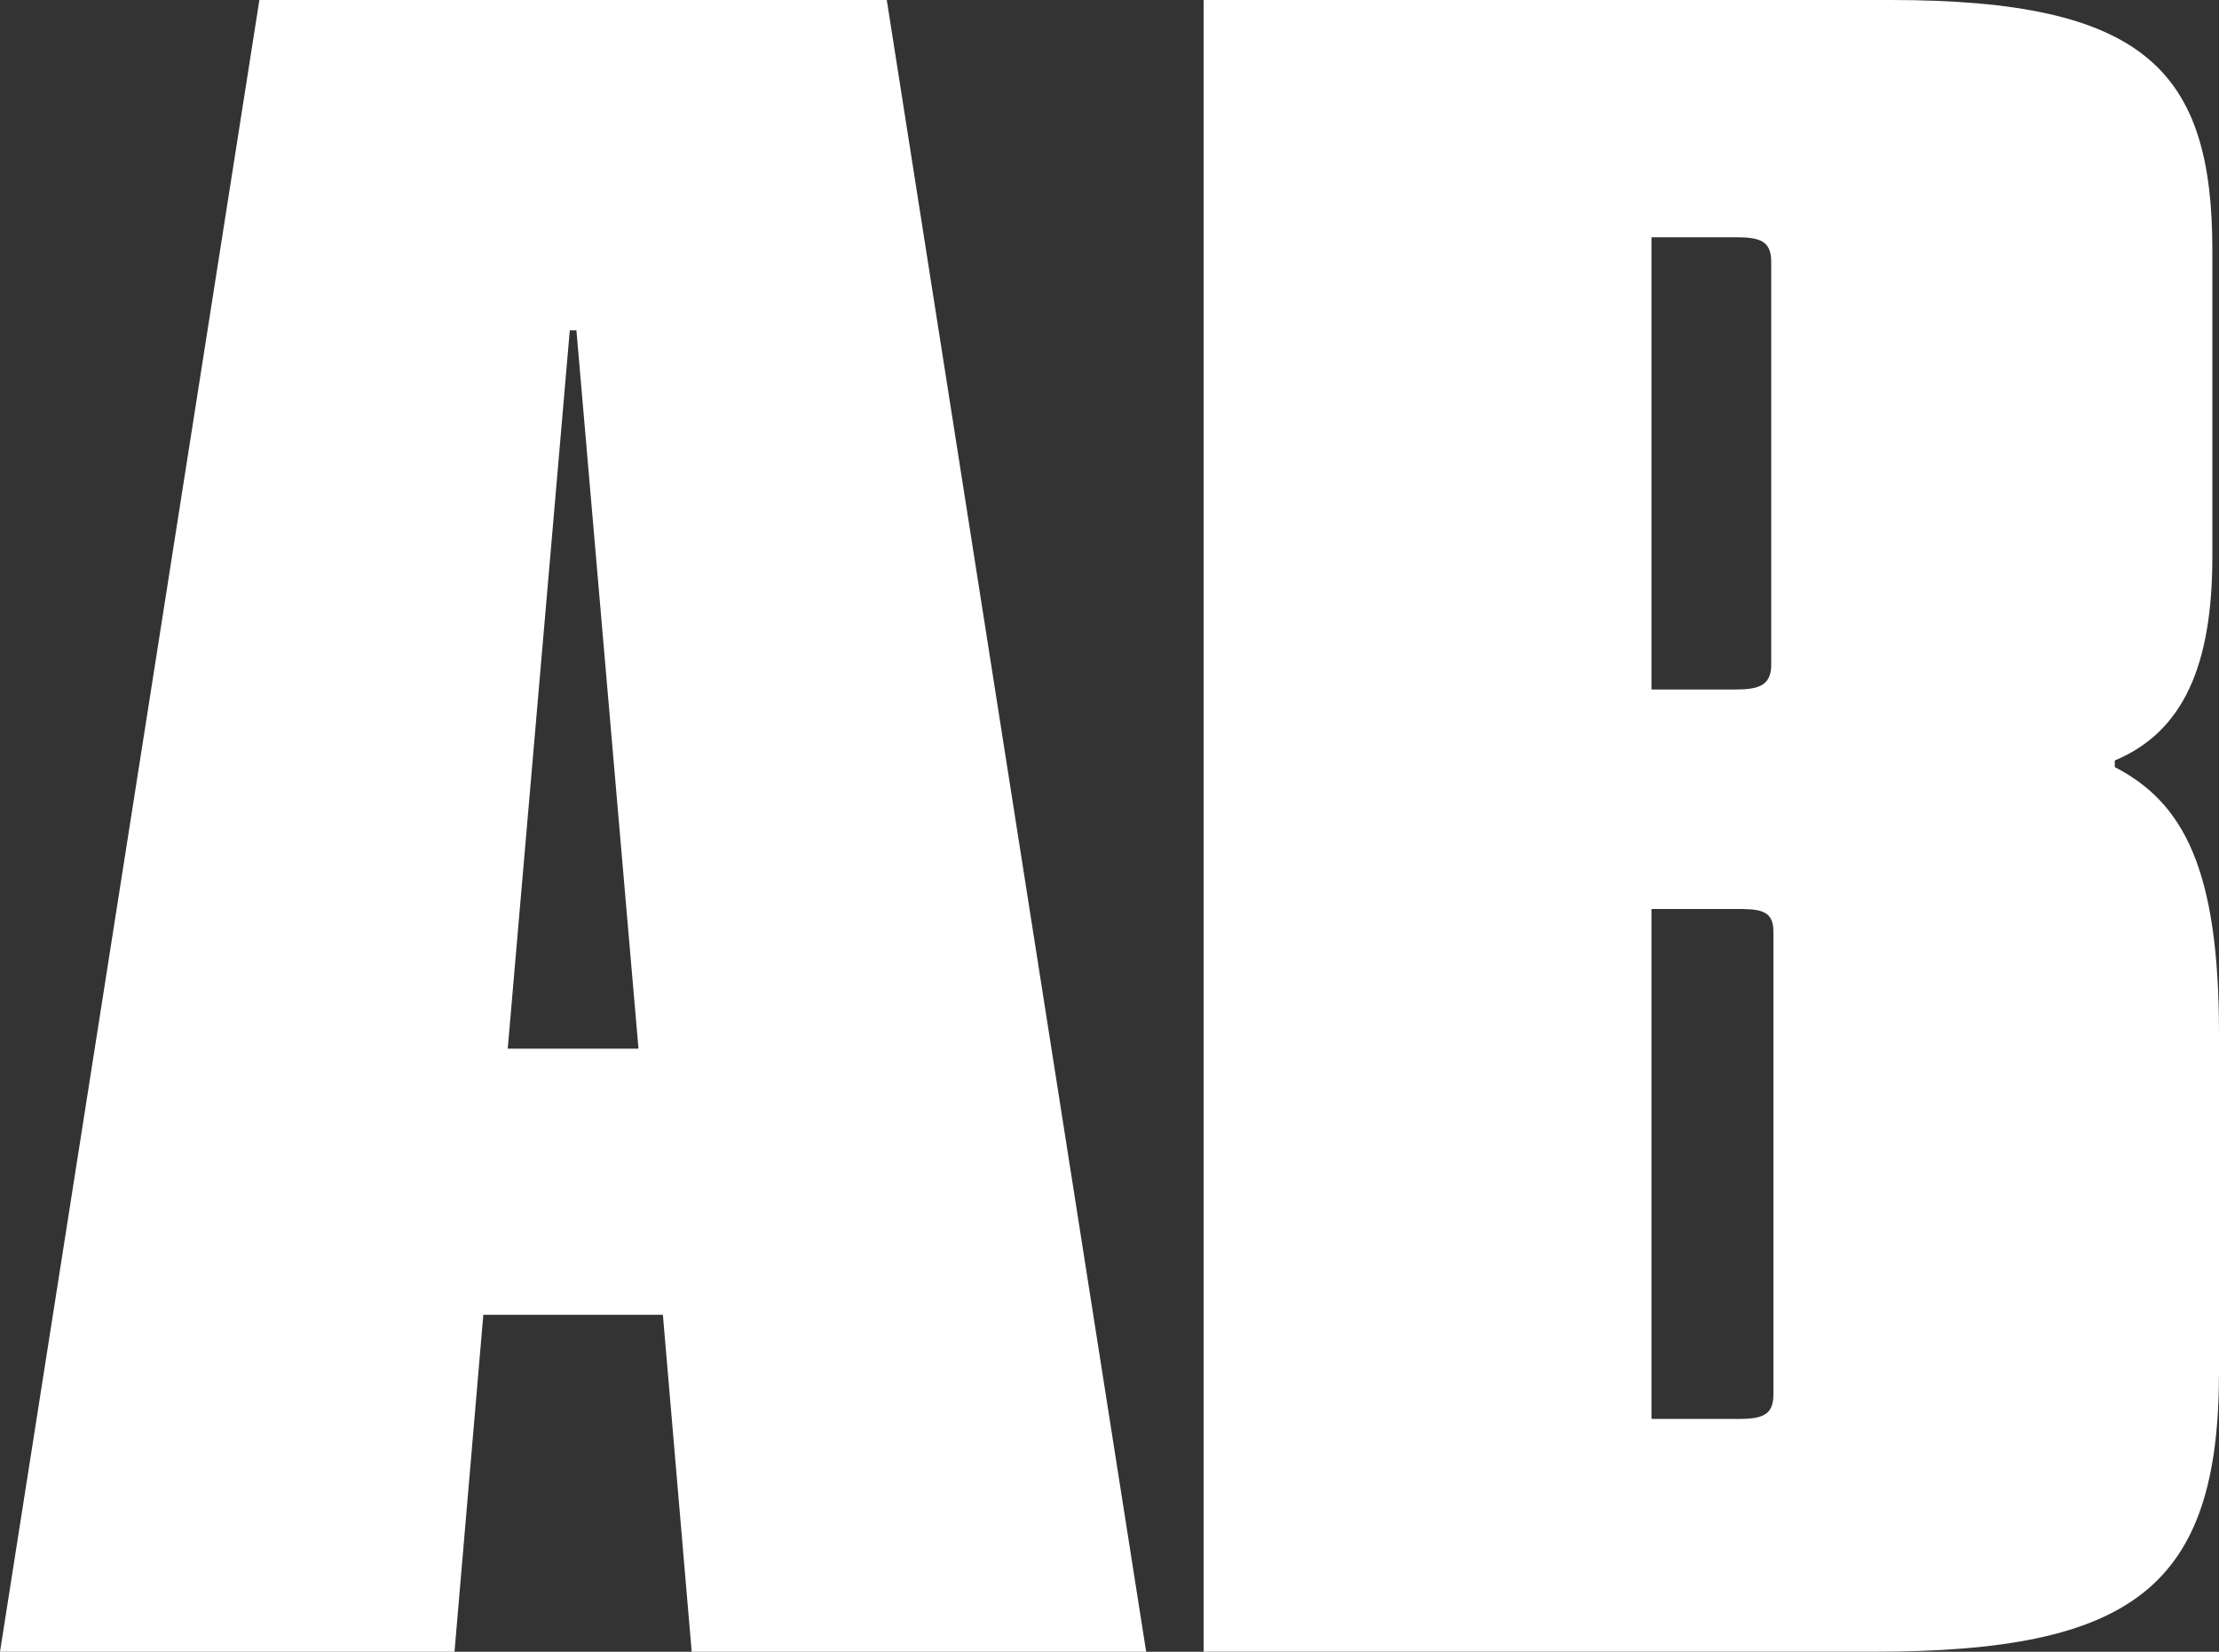
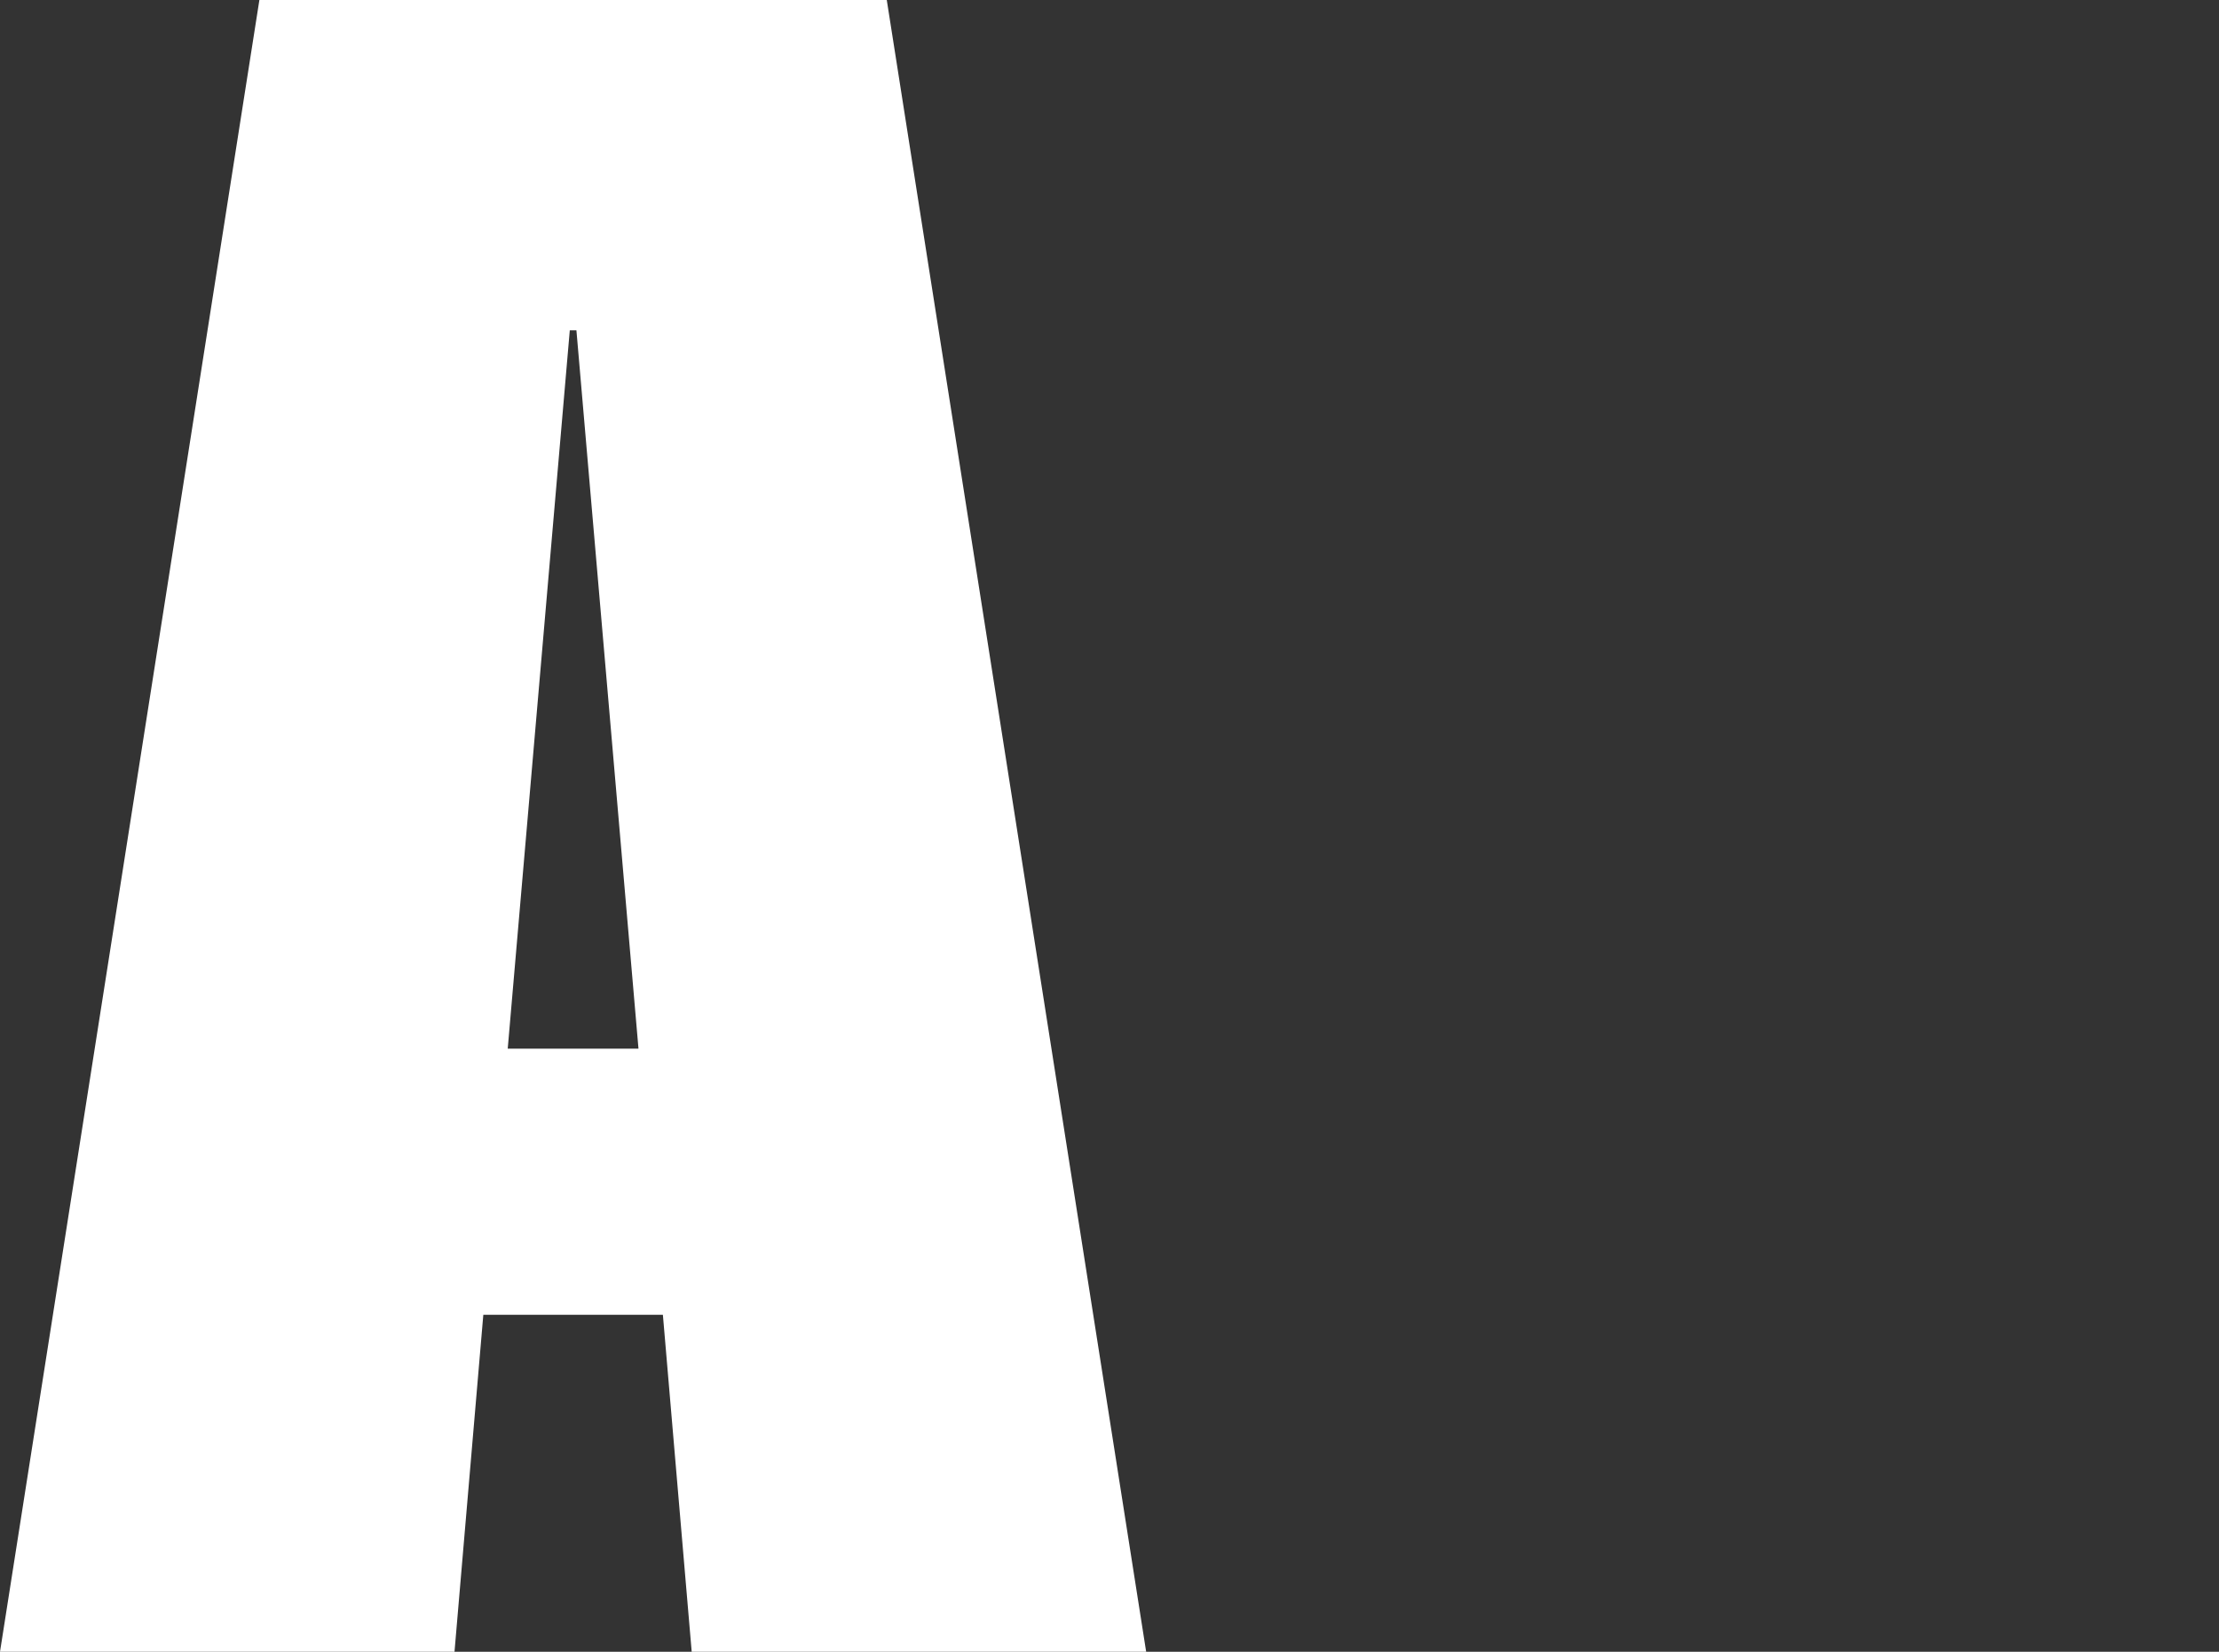
<svg xmlns="http://www.w3.org/2000/svg" id="Layer_1" data-name="Layer 1" viewBox="0 0 512 381.08">
  <rect x="0" y="0" width="512" height="381.08" fill="#333333" stroke="none" />
  <defs>
    <style>
      .cls-1 {
        fill: #fff;
        stroke-width: 0px;
      }
    </style>
  </defs>
  <path class="cls-1" d="M59.85,0h144.76l59.85,381.08h-104.86l-6.65-77.75h-41.43l-6.65,77.75H0L59.85,0ZM147.32,241.94l-14.32-165.73h-1.53l-14.32,165.73h30.18,0Z" />
-   <path class="cls-1" d="M277.73,0h158.57c58.82,0,74.17,16.37,74.17,57.8v70.59c0,25.06-6.65,40.41-22.51,47.06v1.53c15.86,8.18,24.04,23.53,24.04,61.38v78.26c0,49.62-19.95,64.45-79.8,64.45h-154.48V0h0ZM399.98,159.08c5.11,0,8.7-.51,8.7-5.63V60.36c0-5.12-3.07-5.63-8.7-5.63h-18.93v104.35h18.93ZM400.49,327.37c5.63,0,8.7-.51,8.7-5.63v-106.91c0-5.12-3.58-5.12-9.21-5.12h-18.93v117.65h19.44,0Z" />
</svg>